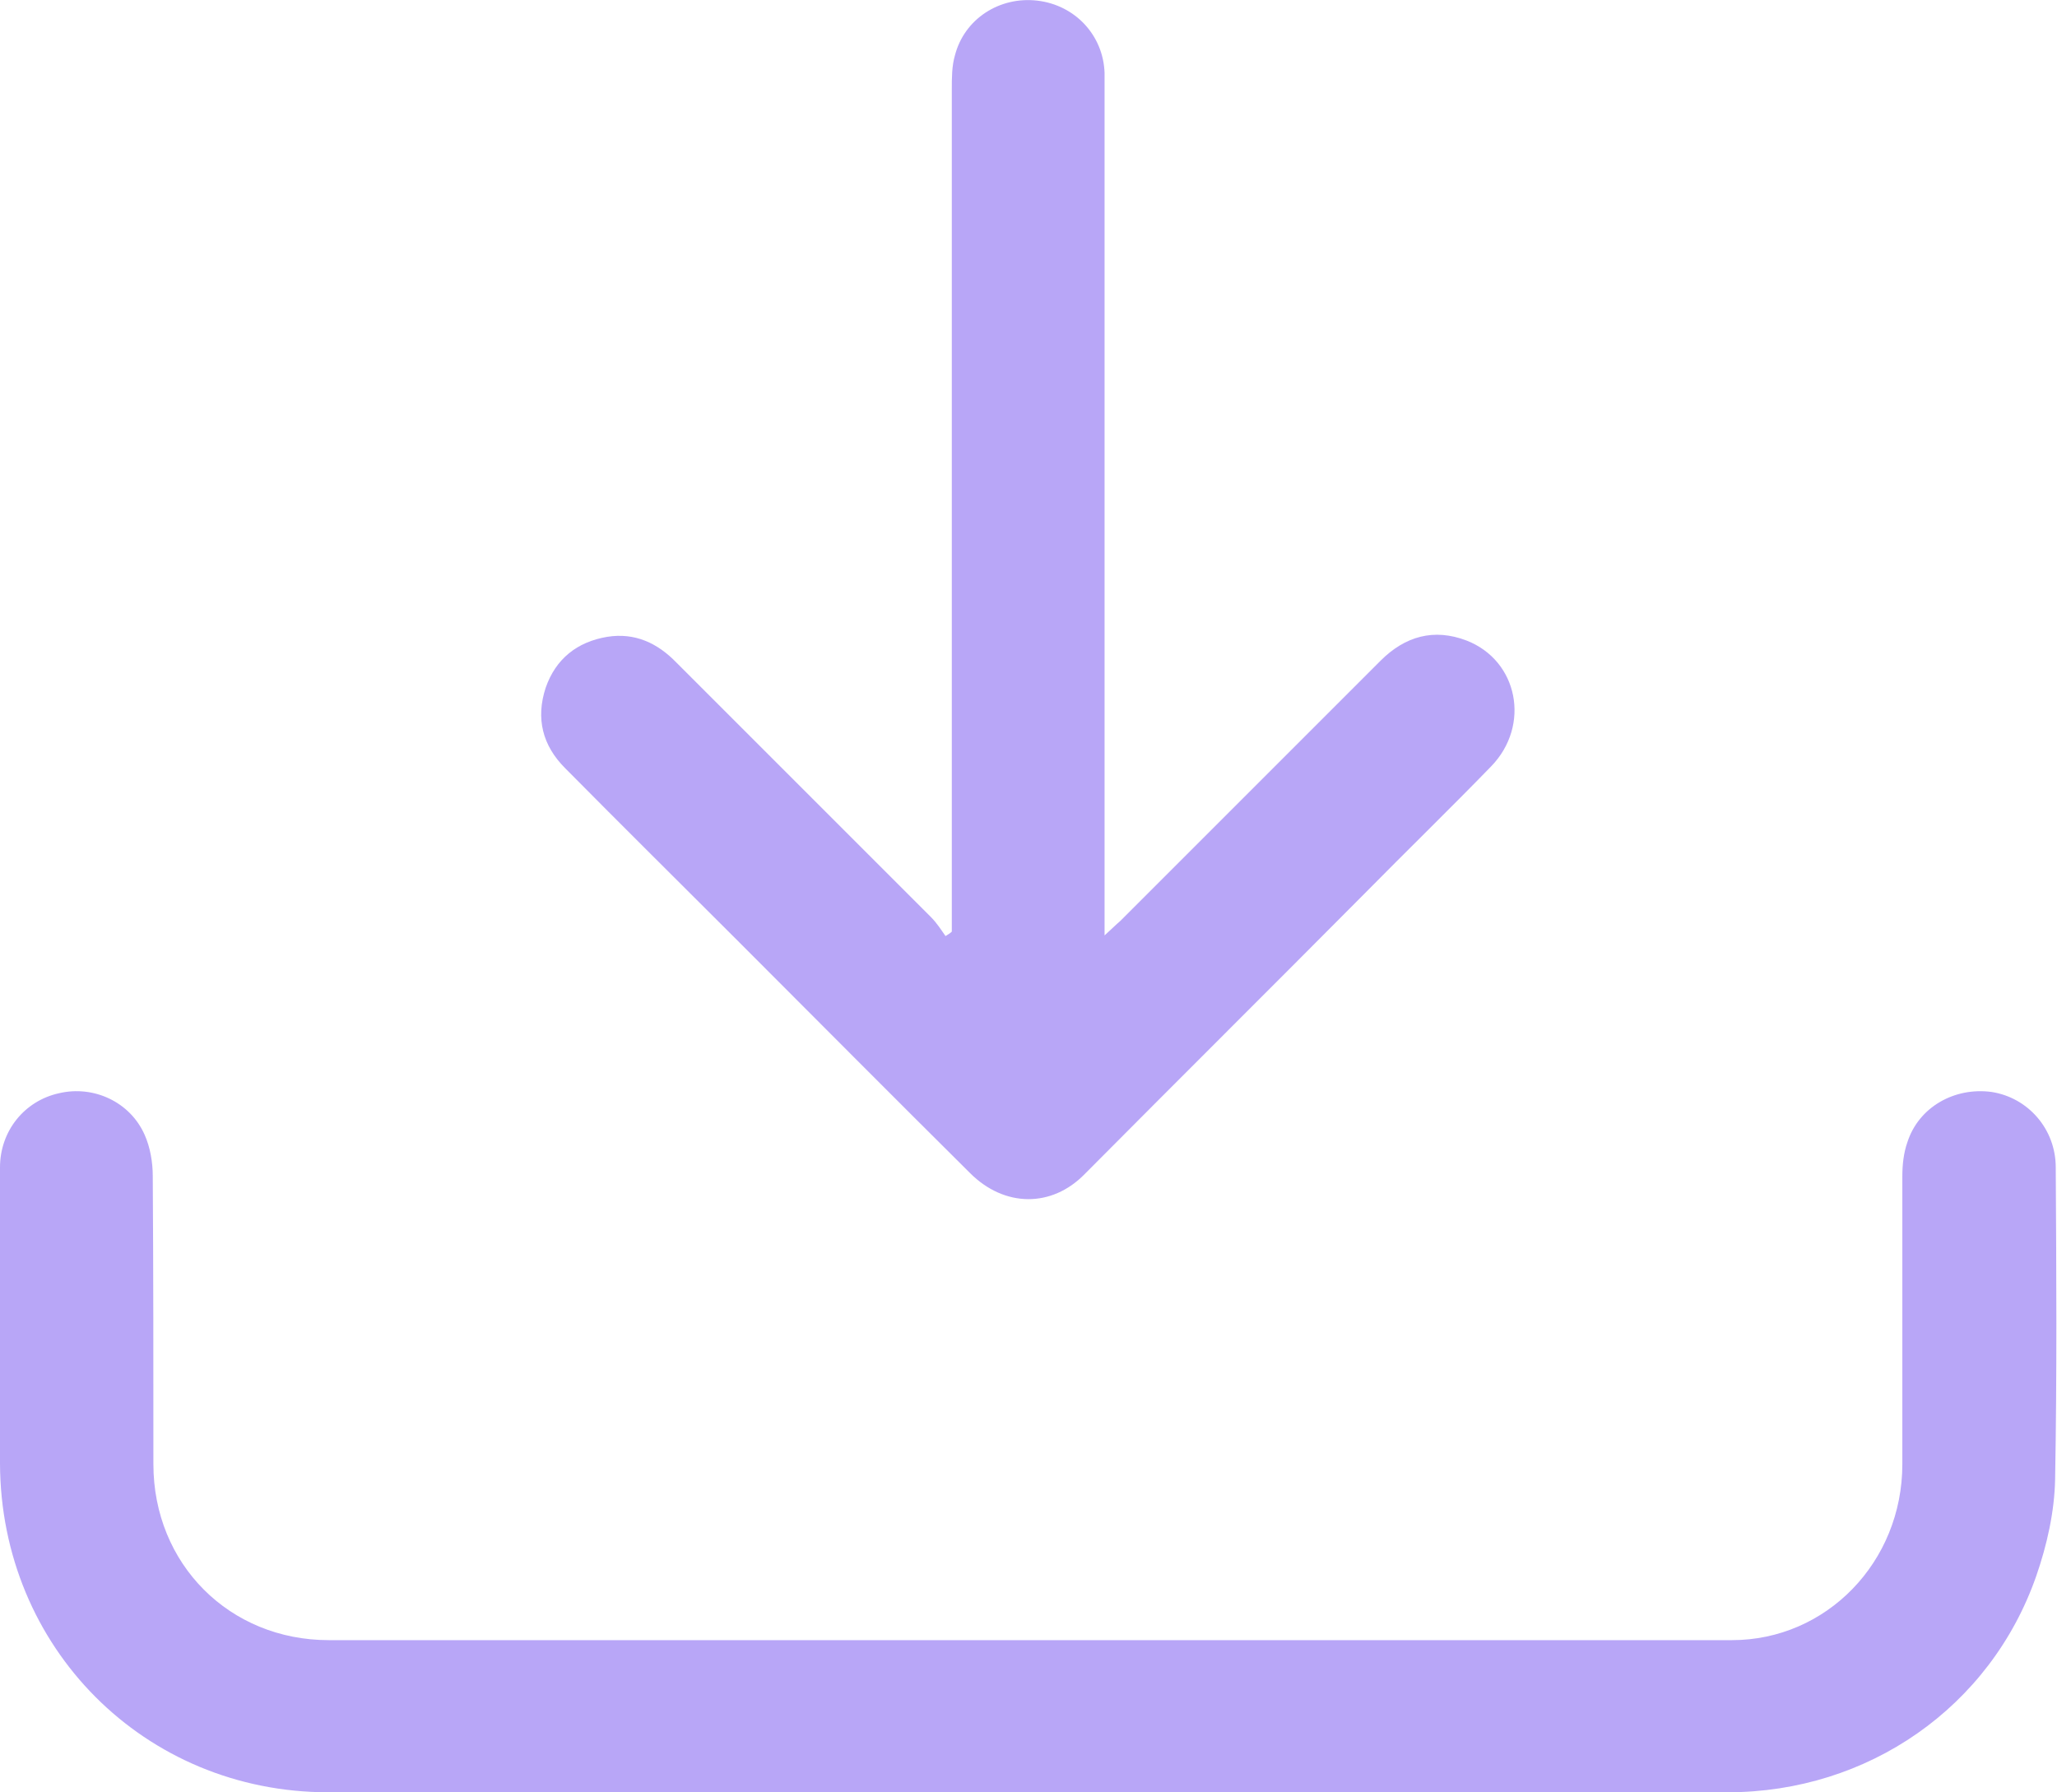
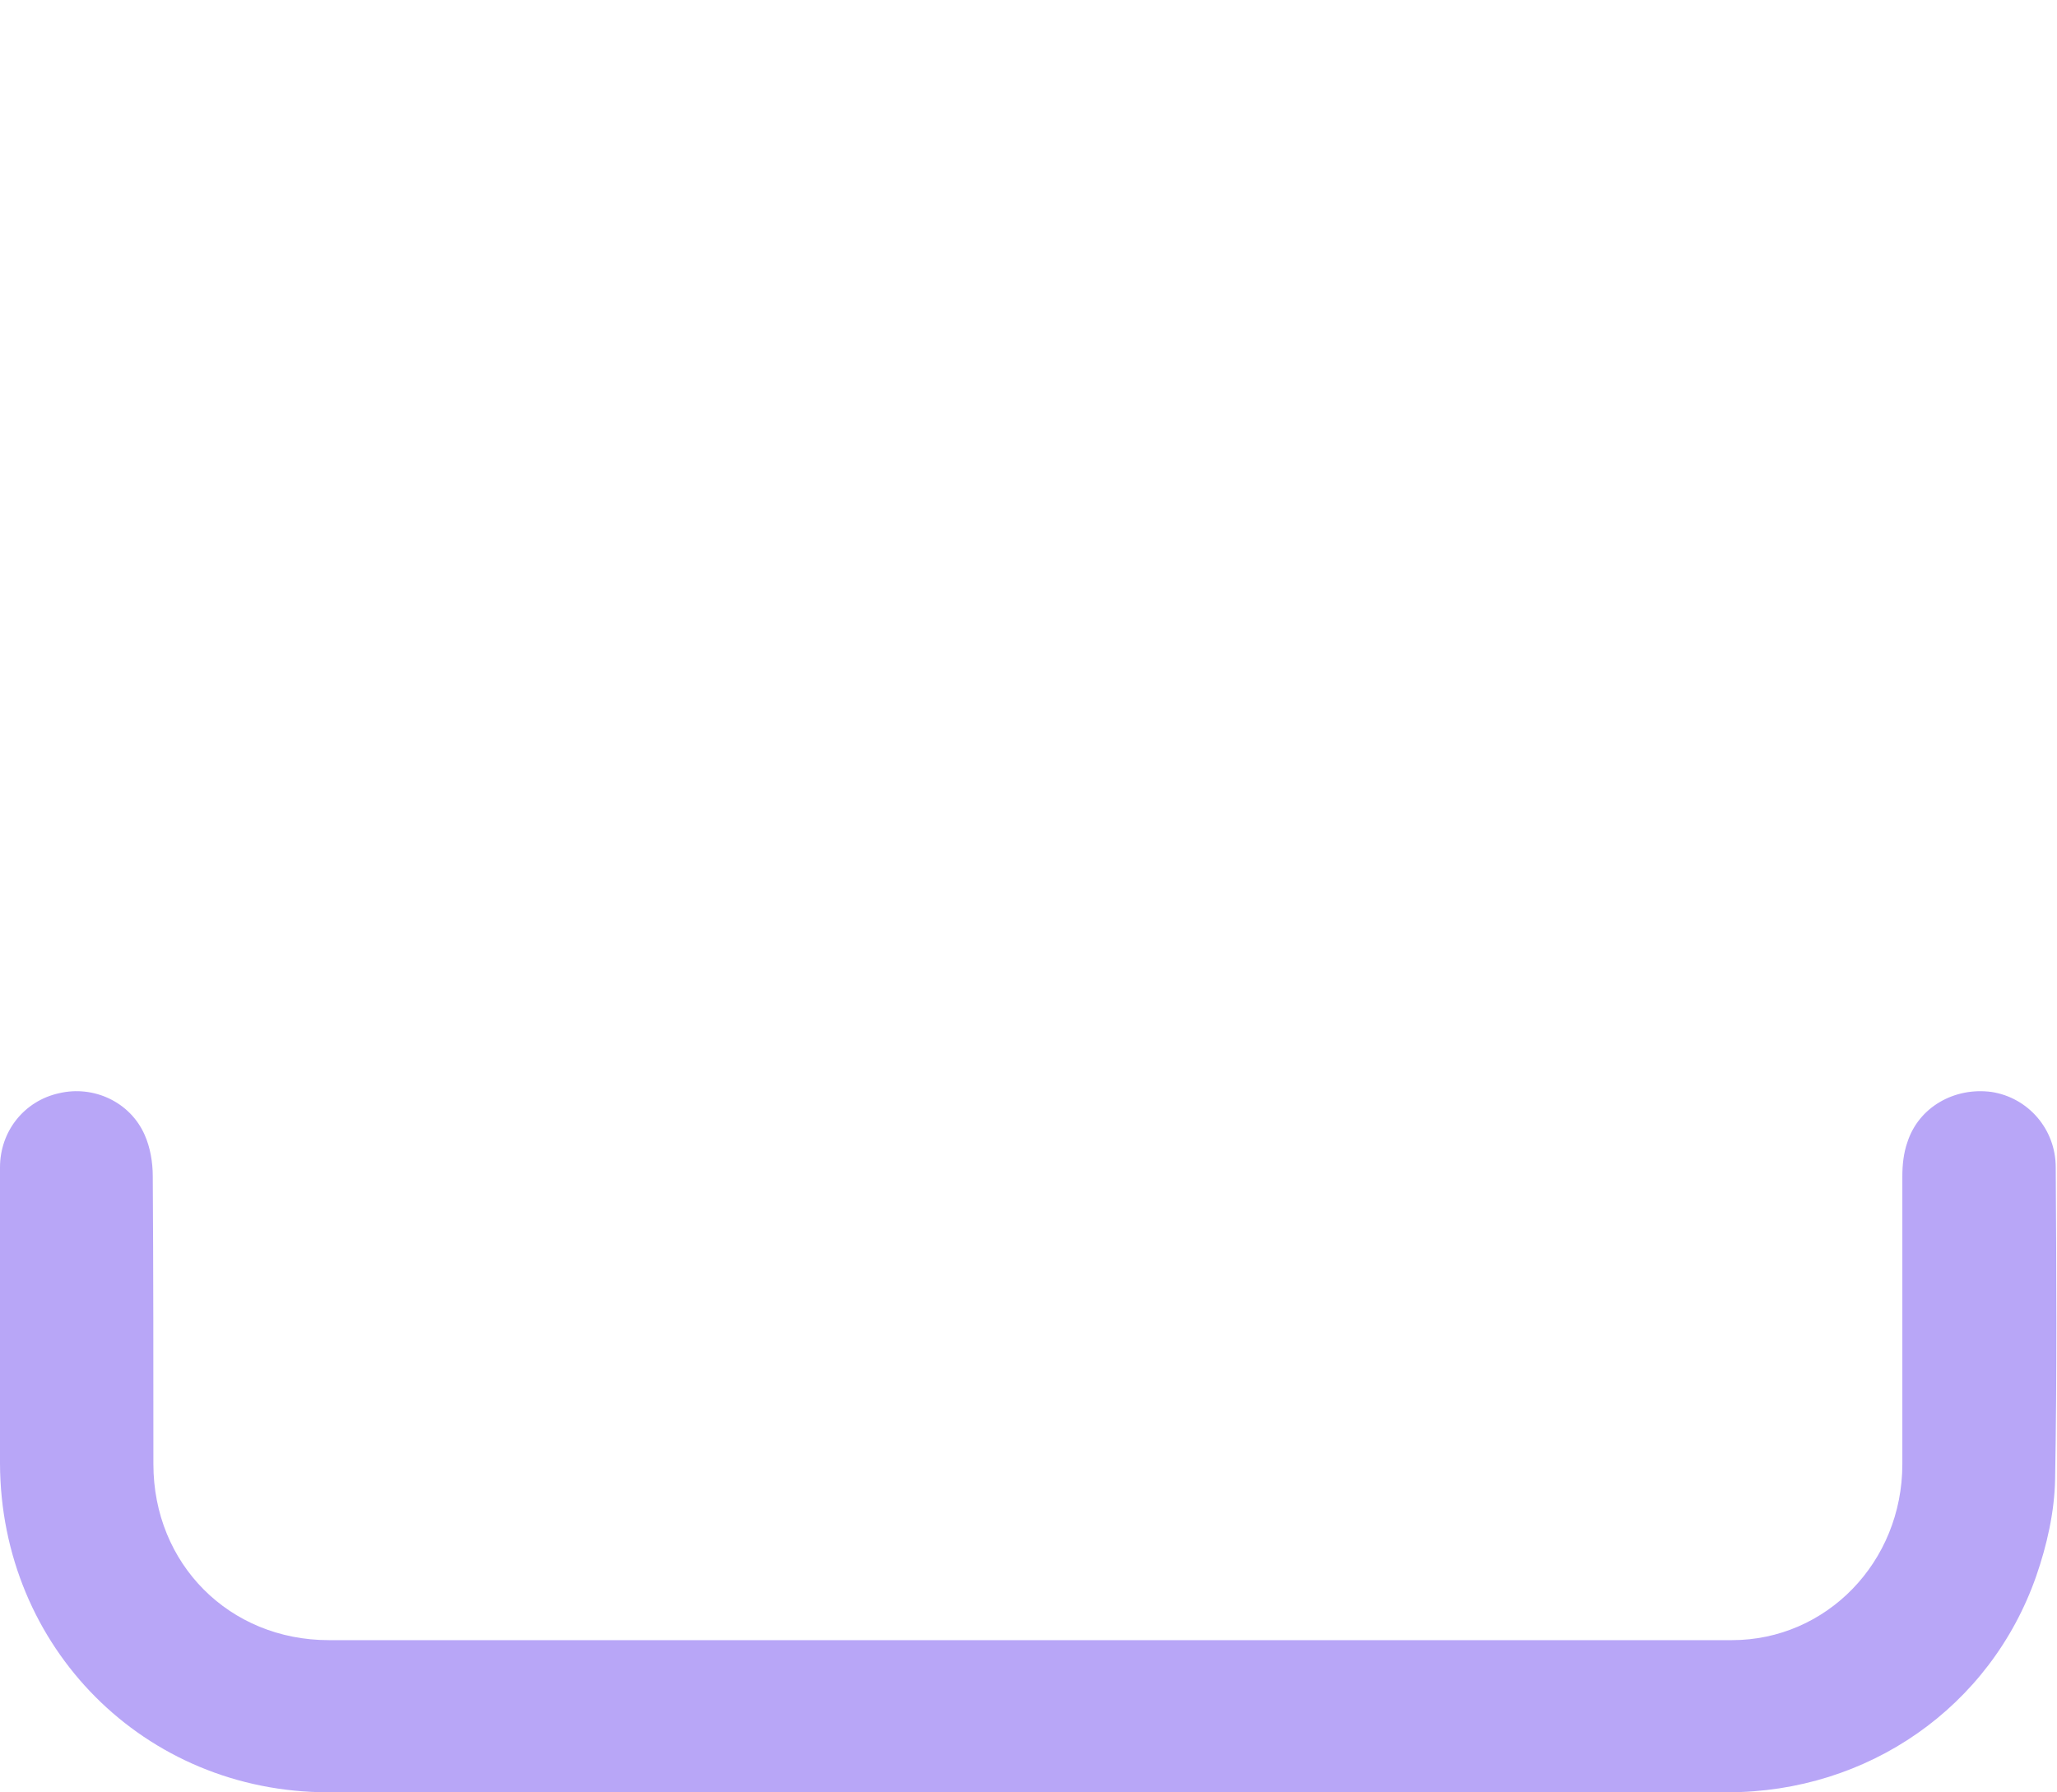
<svg xmlns="http://www.w3.org/2000/svg" version="1.1" id="Camada_2_00000143576502161154835030000009708344903938536107_" x="0px" y="0px" viewBox="0 0 327.2 285.1" style="enable-background:new 0 0 327.2 285.1;" xml:space="preserve">
  <style type="text/css"> .st0{fill:#B8A6F7;} </style>
  <g id="Camada_1-2">
    <path class="st0" d="M163.4,285.1c-37.1,0-74.1,0-111.2,0C23,285.1,0.1,262.1,0,232.8c0-15.7,0-31.4,0-47.1 c0-5.8,3.9-10.6,9.4-11.8c5.5-1.3,11.3,1.4,13.6,6.6c0.9,2,1.3,4.4,1.3,6.6c0.1,15.3,0.1,30.5,0.1,45.8c0,15.9,12.1,28,27.9,28 c74.4,0,148.8,0,223.2,0c15,0,27.1-12.4,27.1-28c0-15.3,0-30.5,0-45.8c0-1.8,0.2-3.7,0.8-5.4c1.8-5.6,7.5-8.8,13.4-8 c5.8,0.9,10.2,5.9,10.2,12c0.1,16.5,0.2,33.1-0.1,49.6c-0.1,5.2-1.3,10.5-3,15.4c-7.3,20.9-26.8,34.4-49.1,34.4 C237.7,285.1,200.6,285.1,163.4,285.1L163.4,285.1z" />
-     <path class="st0" d="M151.4,148.2c0-1.7,0-3.4,0-5.1c0-43,0-85.9,0-128.9c0-1.8,0-3.7,0.5-5.4C153.4,3,159-0.6,165,0.1 c6,0.7,10.5,5.5,10.7,11.5c0,0.8,0,1.6,0,2.4c0,43.5,0,87,0,130.6c0,1.2,0,2.3,0,4.2c1.1-1,1.8-1.7,2.5-2.3 c13.8-13.8,27.6-27.6,41.4-41.4c3.9-3.9,8.5-5.2,13.7-3.2c8.2,3.2,10.2,13.5,3.9,20c-6.6,6.8-13.5,13.5-20.2,20.3 c-14.8,14.9-29.7,29.7-44.5,44.6c-5.2,5.3-12.7,5.3-18.2-0.2c-12.4-12.3-24.7-24.7-37-37c-9.1-9.1-18.3-18.2-27.4-27.4 c-3.6-3.6-4.7-7.9-3.1-12.8c1.6-4.6,5-7.3,9.8-8.1c4.4-0.7,8,1,11,4.1c13.5,13.5,27,27,40.5,40.5c0.9,0.9,1.6,2,2.3,3 C150.7,148.7,151.1,148.5,151.4,148.2L151.4,148.2z" />
  </g>
</svg>